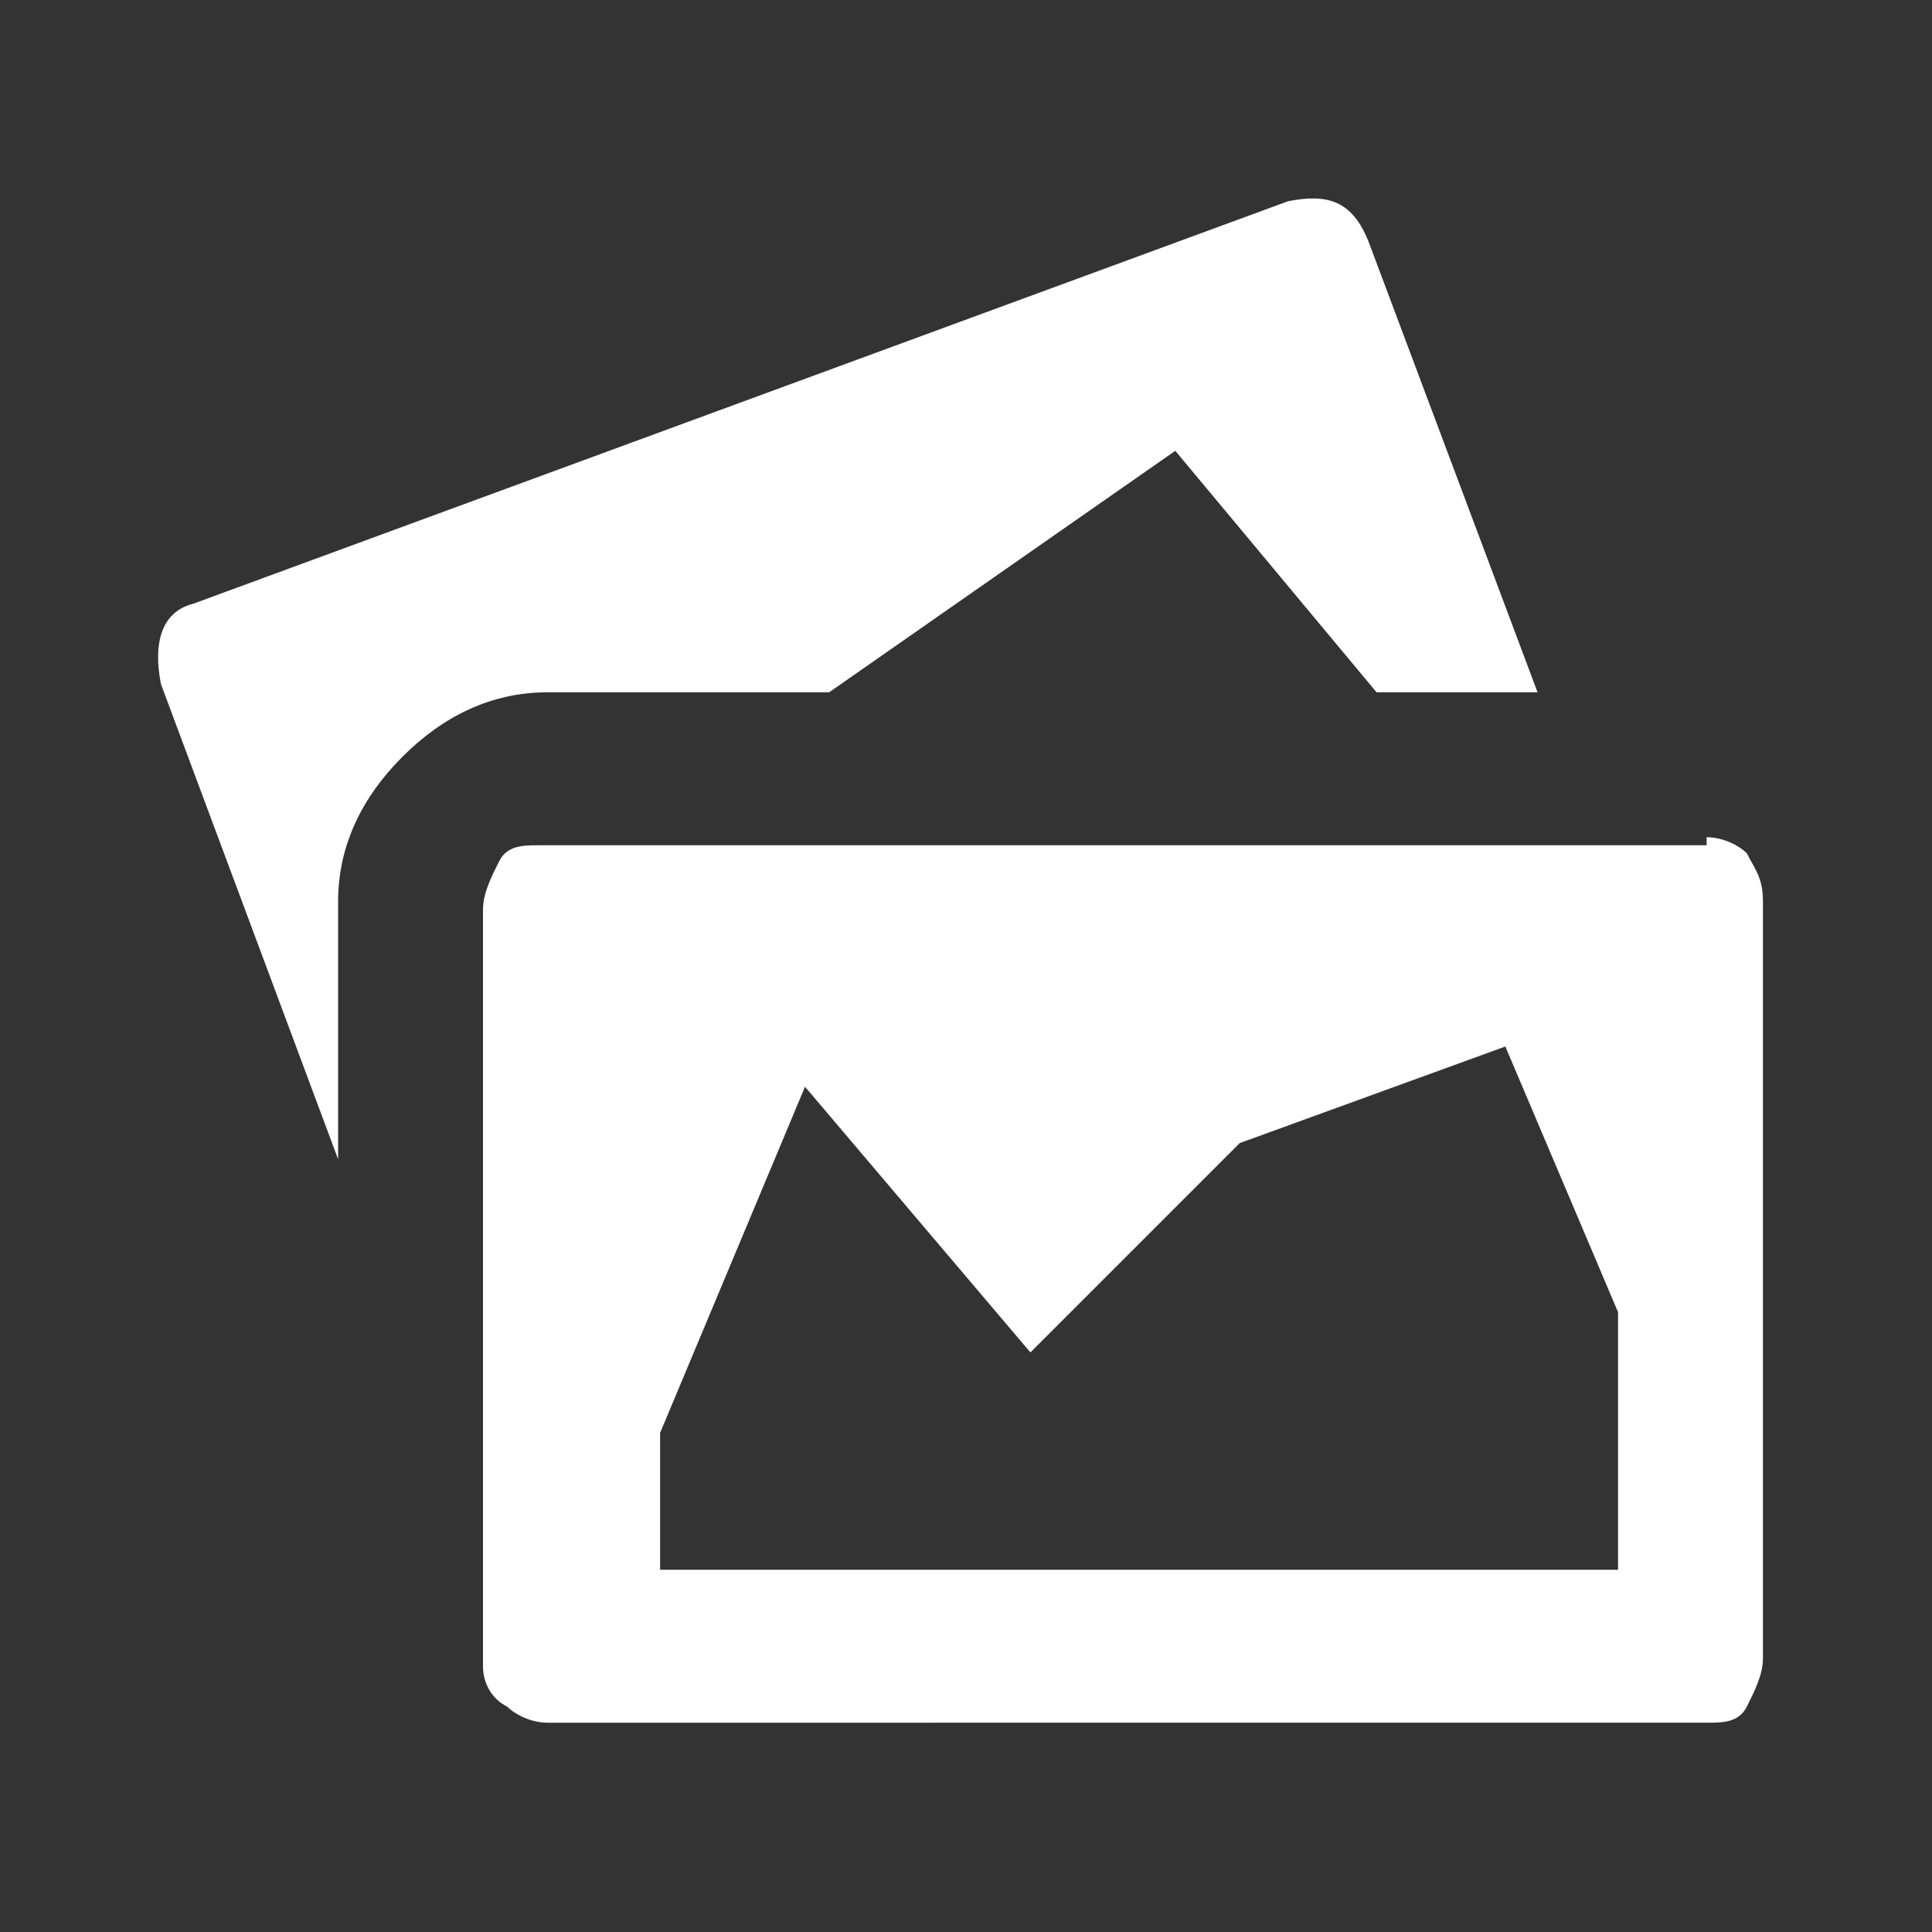
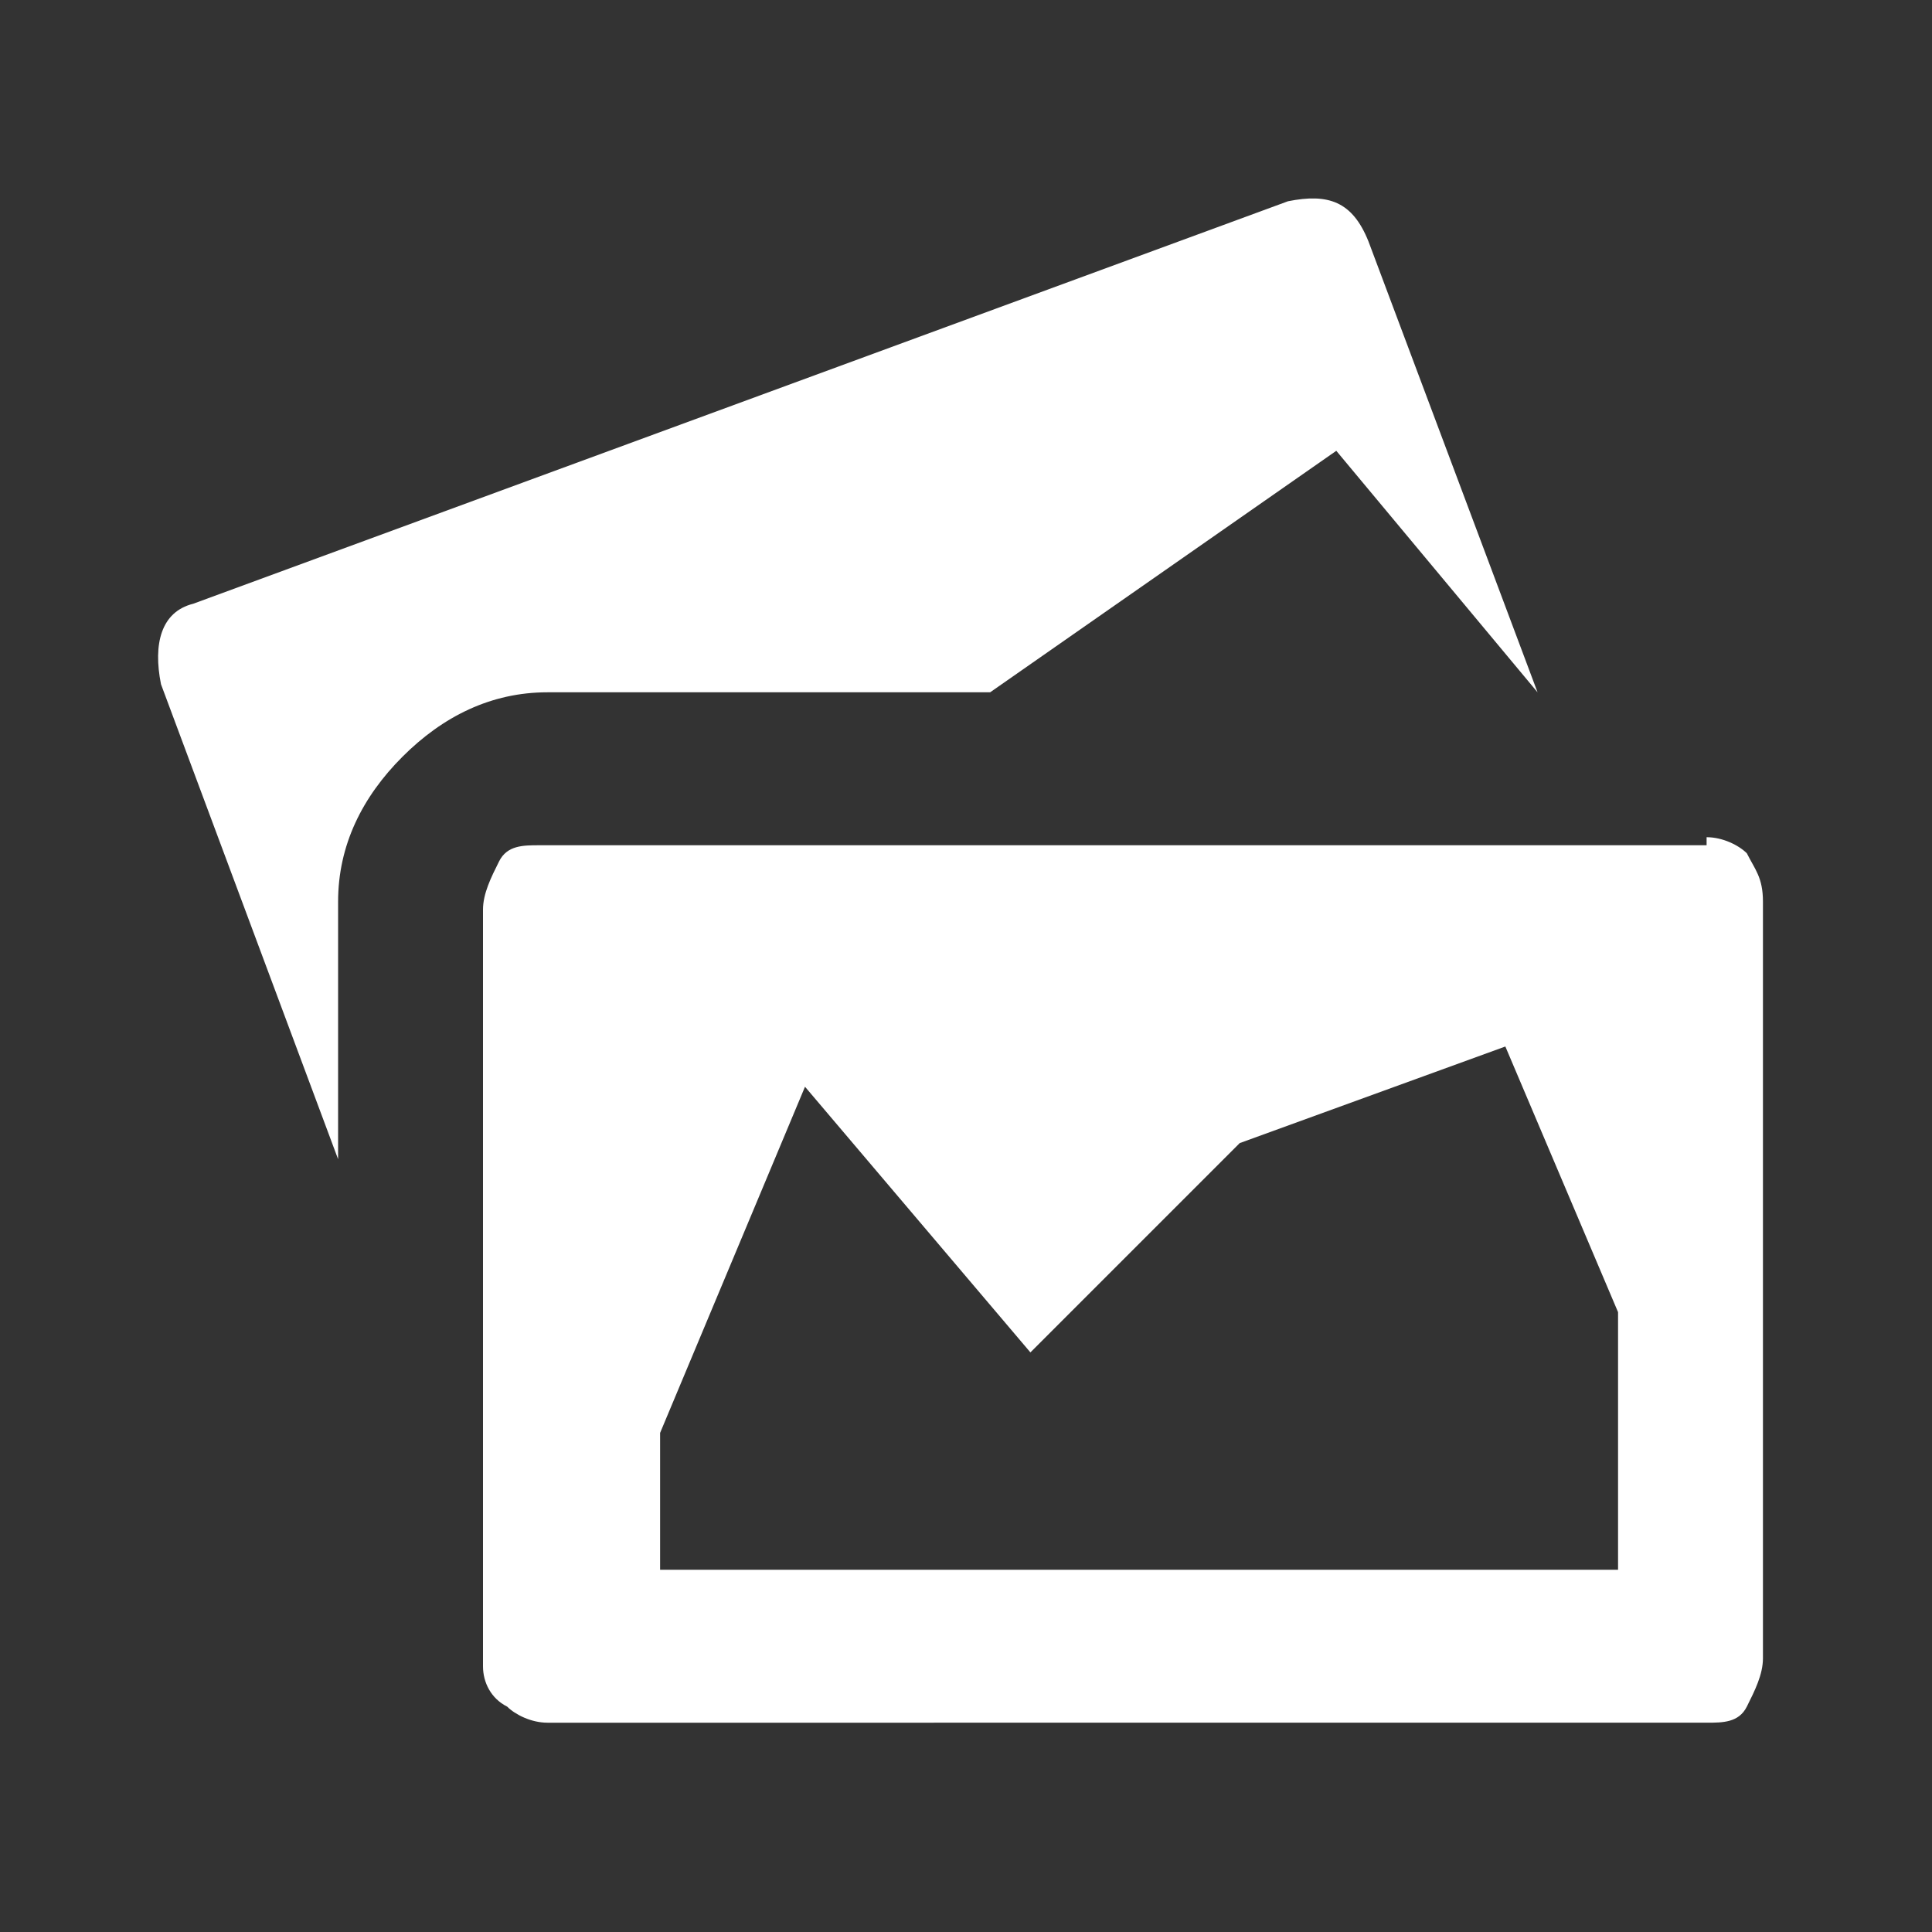
<svg xmlns="http://www.w3.org/2000/svg" version="1.1" id="Layer_1" x="0px" y="0px" viewBox="0 0 24 24" style="enable-background:new 0 0 24 24;" xml:space="preserve">
  <rect x="0" y="0" width="24" height="24" fill="#333333" stroke="none" />
  <style type="text/css">
	.st0{fill:#FFFFFF;}
</style>
-   <path class="st0" d="M19.1,8.6h-2l-2.5-3l-4.3,3H6.8C6.1,8.6,5.5,8.9,5,9.4c-0.5,0.5-0.8,1.1-0.8,1.8v3.2L2,8.5  c-0.1-0.5,0-0.9,0.4-1l13.6-5c0.5-0.1,0.8,0,1,0.5L19.1,8.6z M21.2,10.4c0.2,0,0.4,0.1,0.5,0.2c0.1,0.2,0.2,0.3,0.2,0.6v9.4  c0,0.2-0.1,0.4-0.2,0.6c-0.1,0.2-0.3,0.2-0.5,0.2H6.8c-0.2,0-0.4-0.1-0.5-0.2C6.1,21.1,6,20.9,6,20.7v-9.4c0-0.2,0.1-0.4,0.2-0.6  c0.1-0.2,0.3-0.2,0.5-0.2H21.2z M20.1,19.5v-3.2L18.7,13l-3.3,1.2l-2.6,2.6L10,13.5l-1.8,4.3v1.7H20.1z" />
+   <path class="st0" d="M19.1,8.6l-2.5-3l-4.3,3H6.8C6.1,8.6,5.5,8.9,5,9.4c-0.5,0.5-0.8,1.1-0.8,1.8v3.2L2,8.5  c-0.1-0.5,0-0.9,0.4-1l13.6-5c0.5-0.1,0.8,0,1,0.5L19.1,8.6z M21.2,10.4c0.2,0,0.4,0.1,0.5,0.2c0.1,0.2,0.2,0.3,0.2,0.6v9.4  c0,0.2-0.1,0.4-0.2,0.6c-0.1,0.2-0.3,0.2-0.5,0.2H6.8c-0.2,0-0.4-0.1-0.5-0.2C6.1,21.1,6,20.9,6,20.7v-9.4c0-0.2,0.1-0.4,0.2-0.6  c0.1-0.2,0.3-0.2,0.5-0.2H21.2z M20.1,19.5v-3.2L18.7,13l-3.3,1.2l-2.6,2.6L10,13.5l-1.8,4.3v1.7H20.1z" />
</svg>